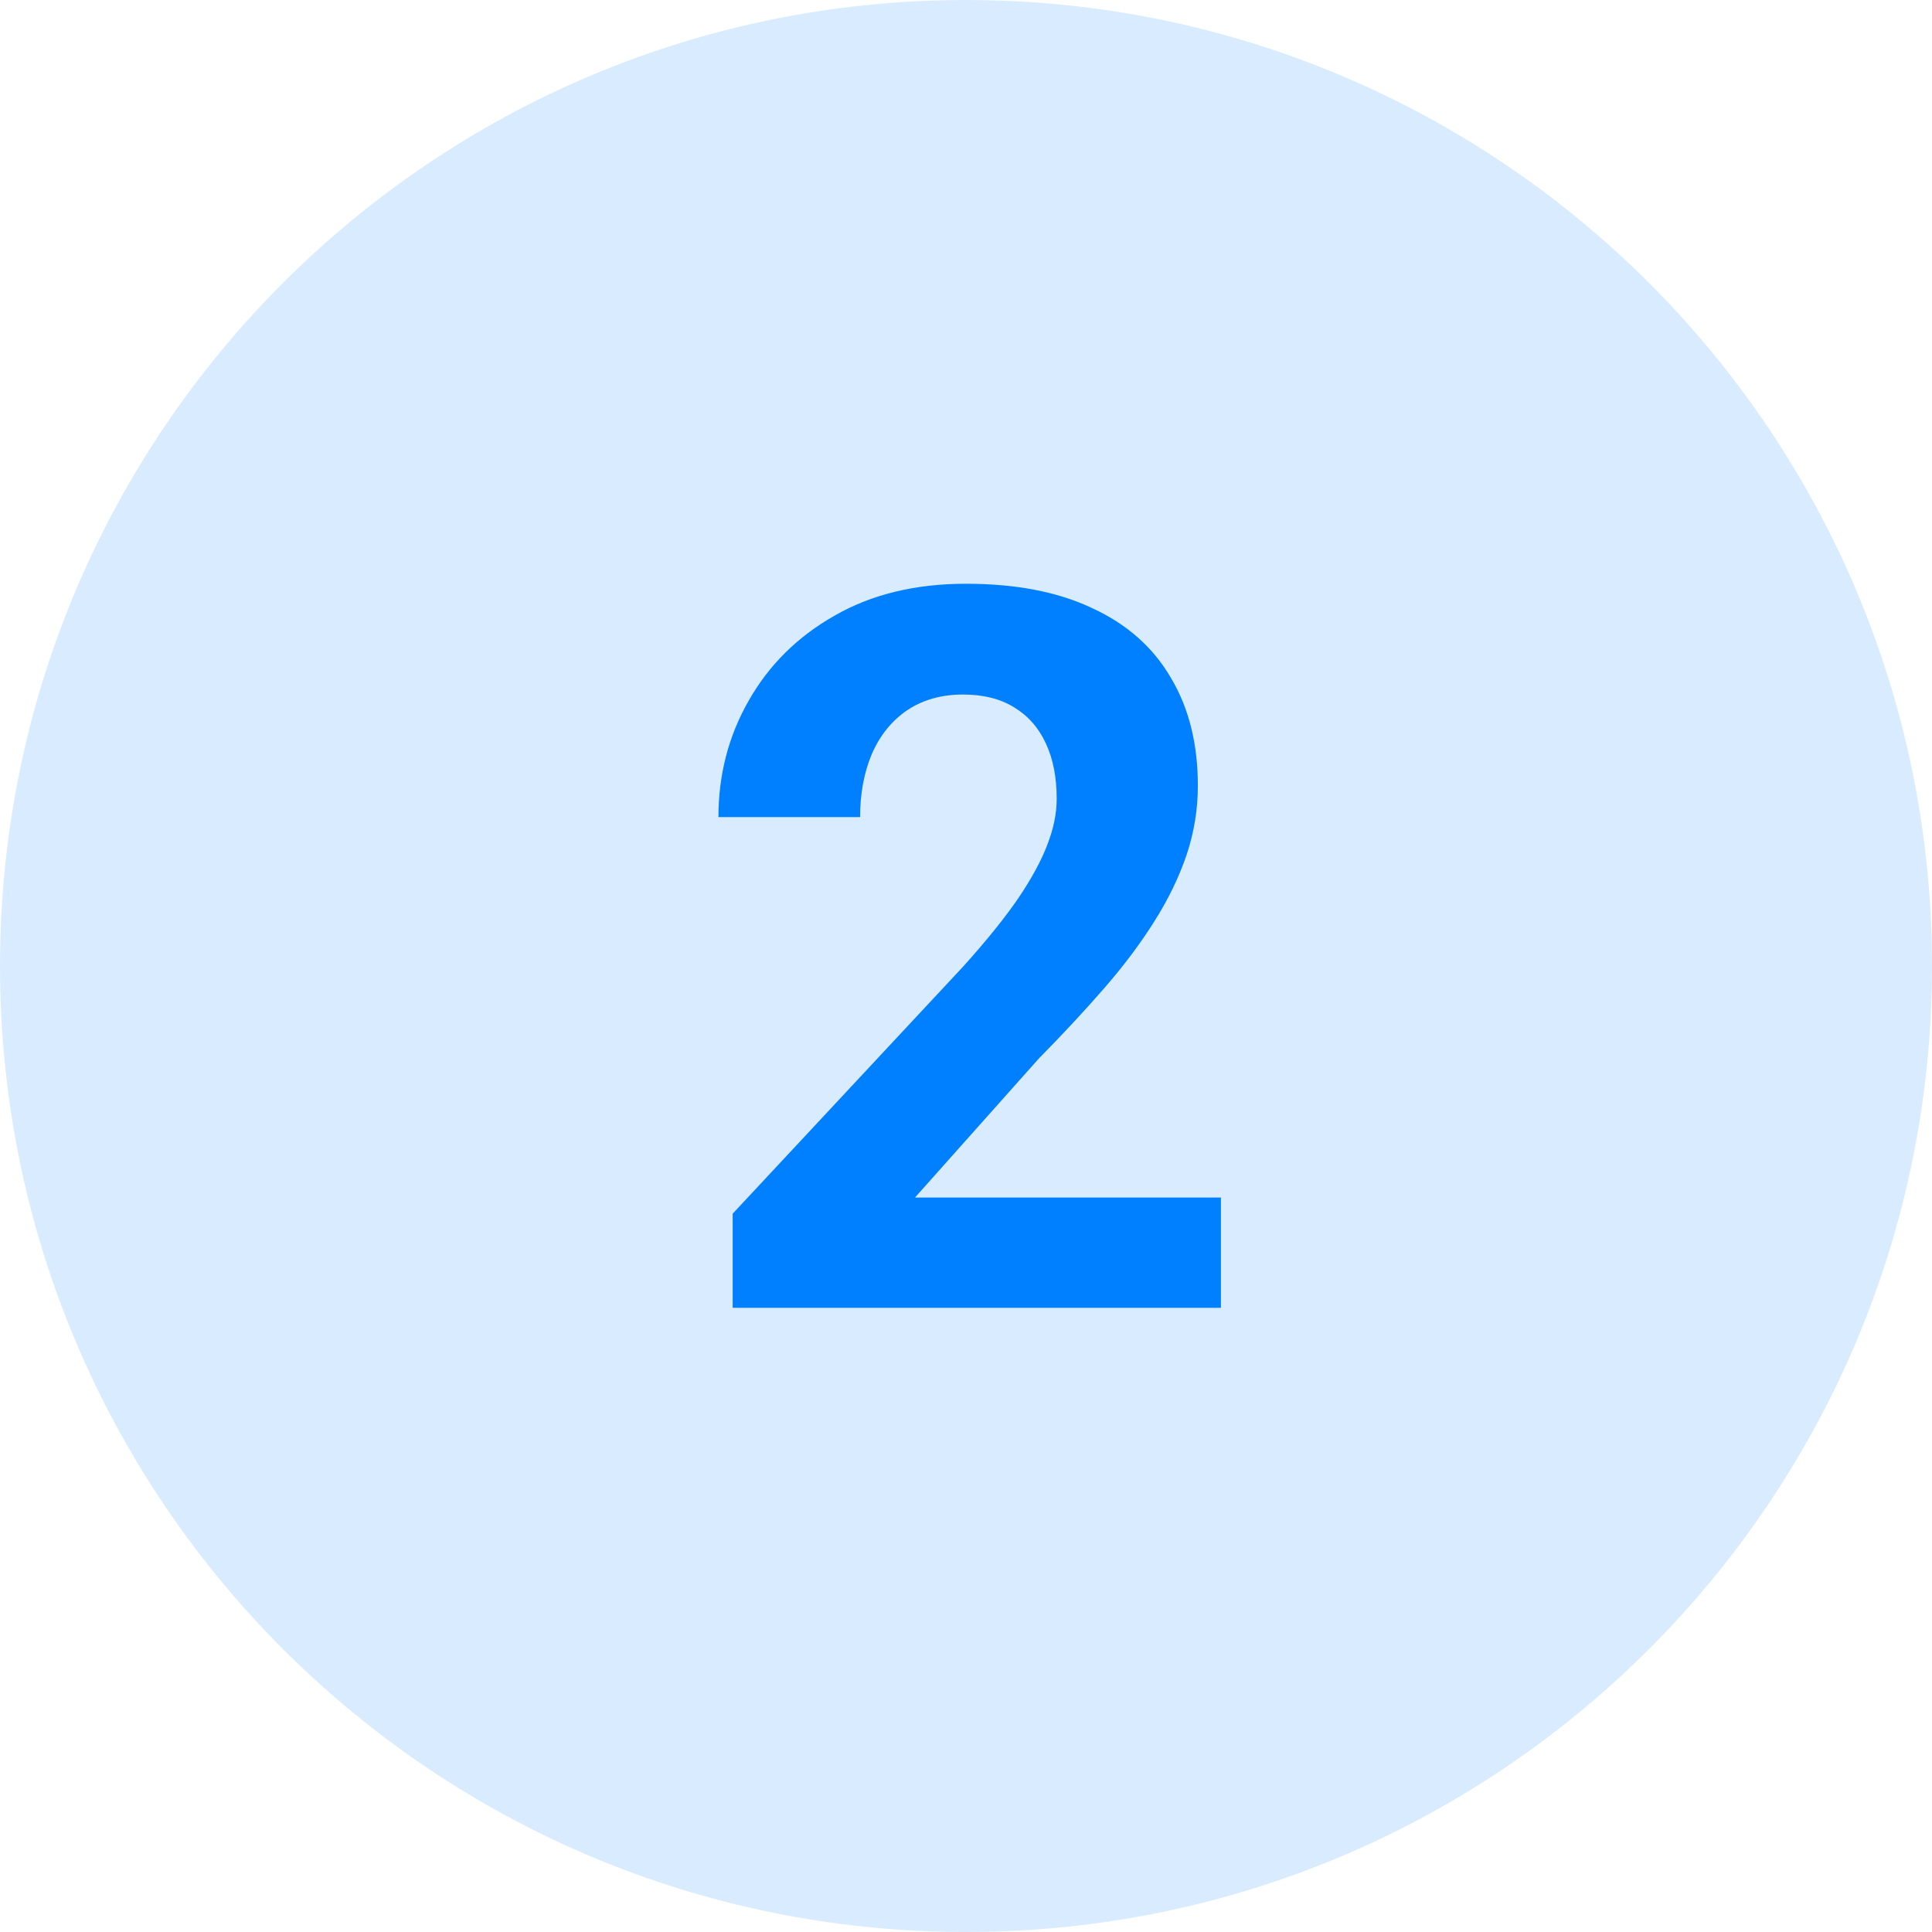
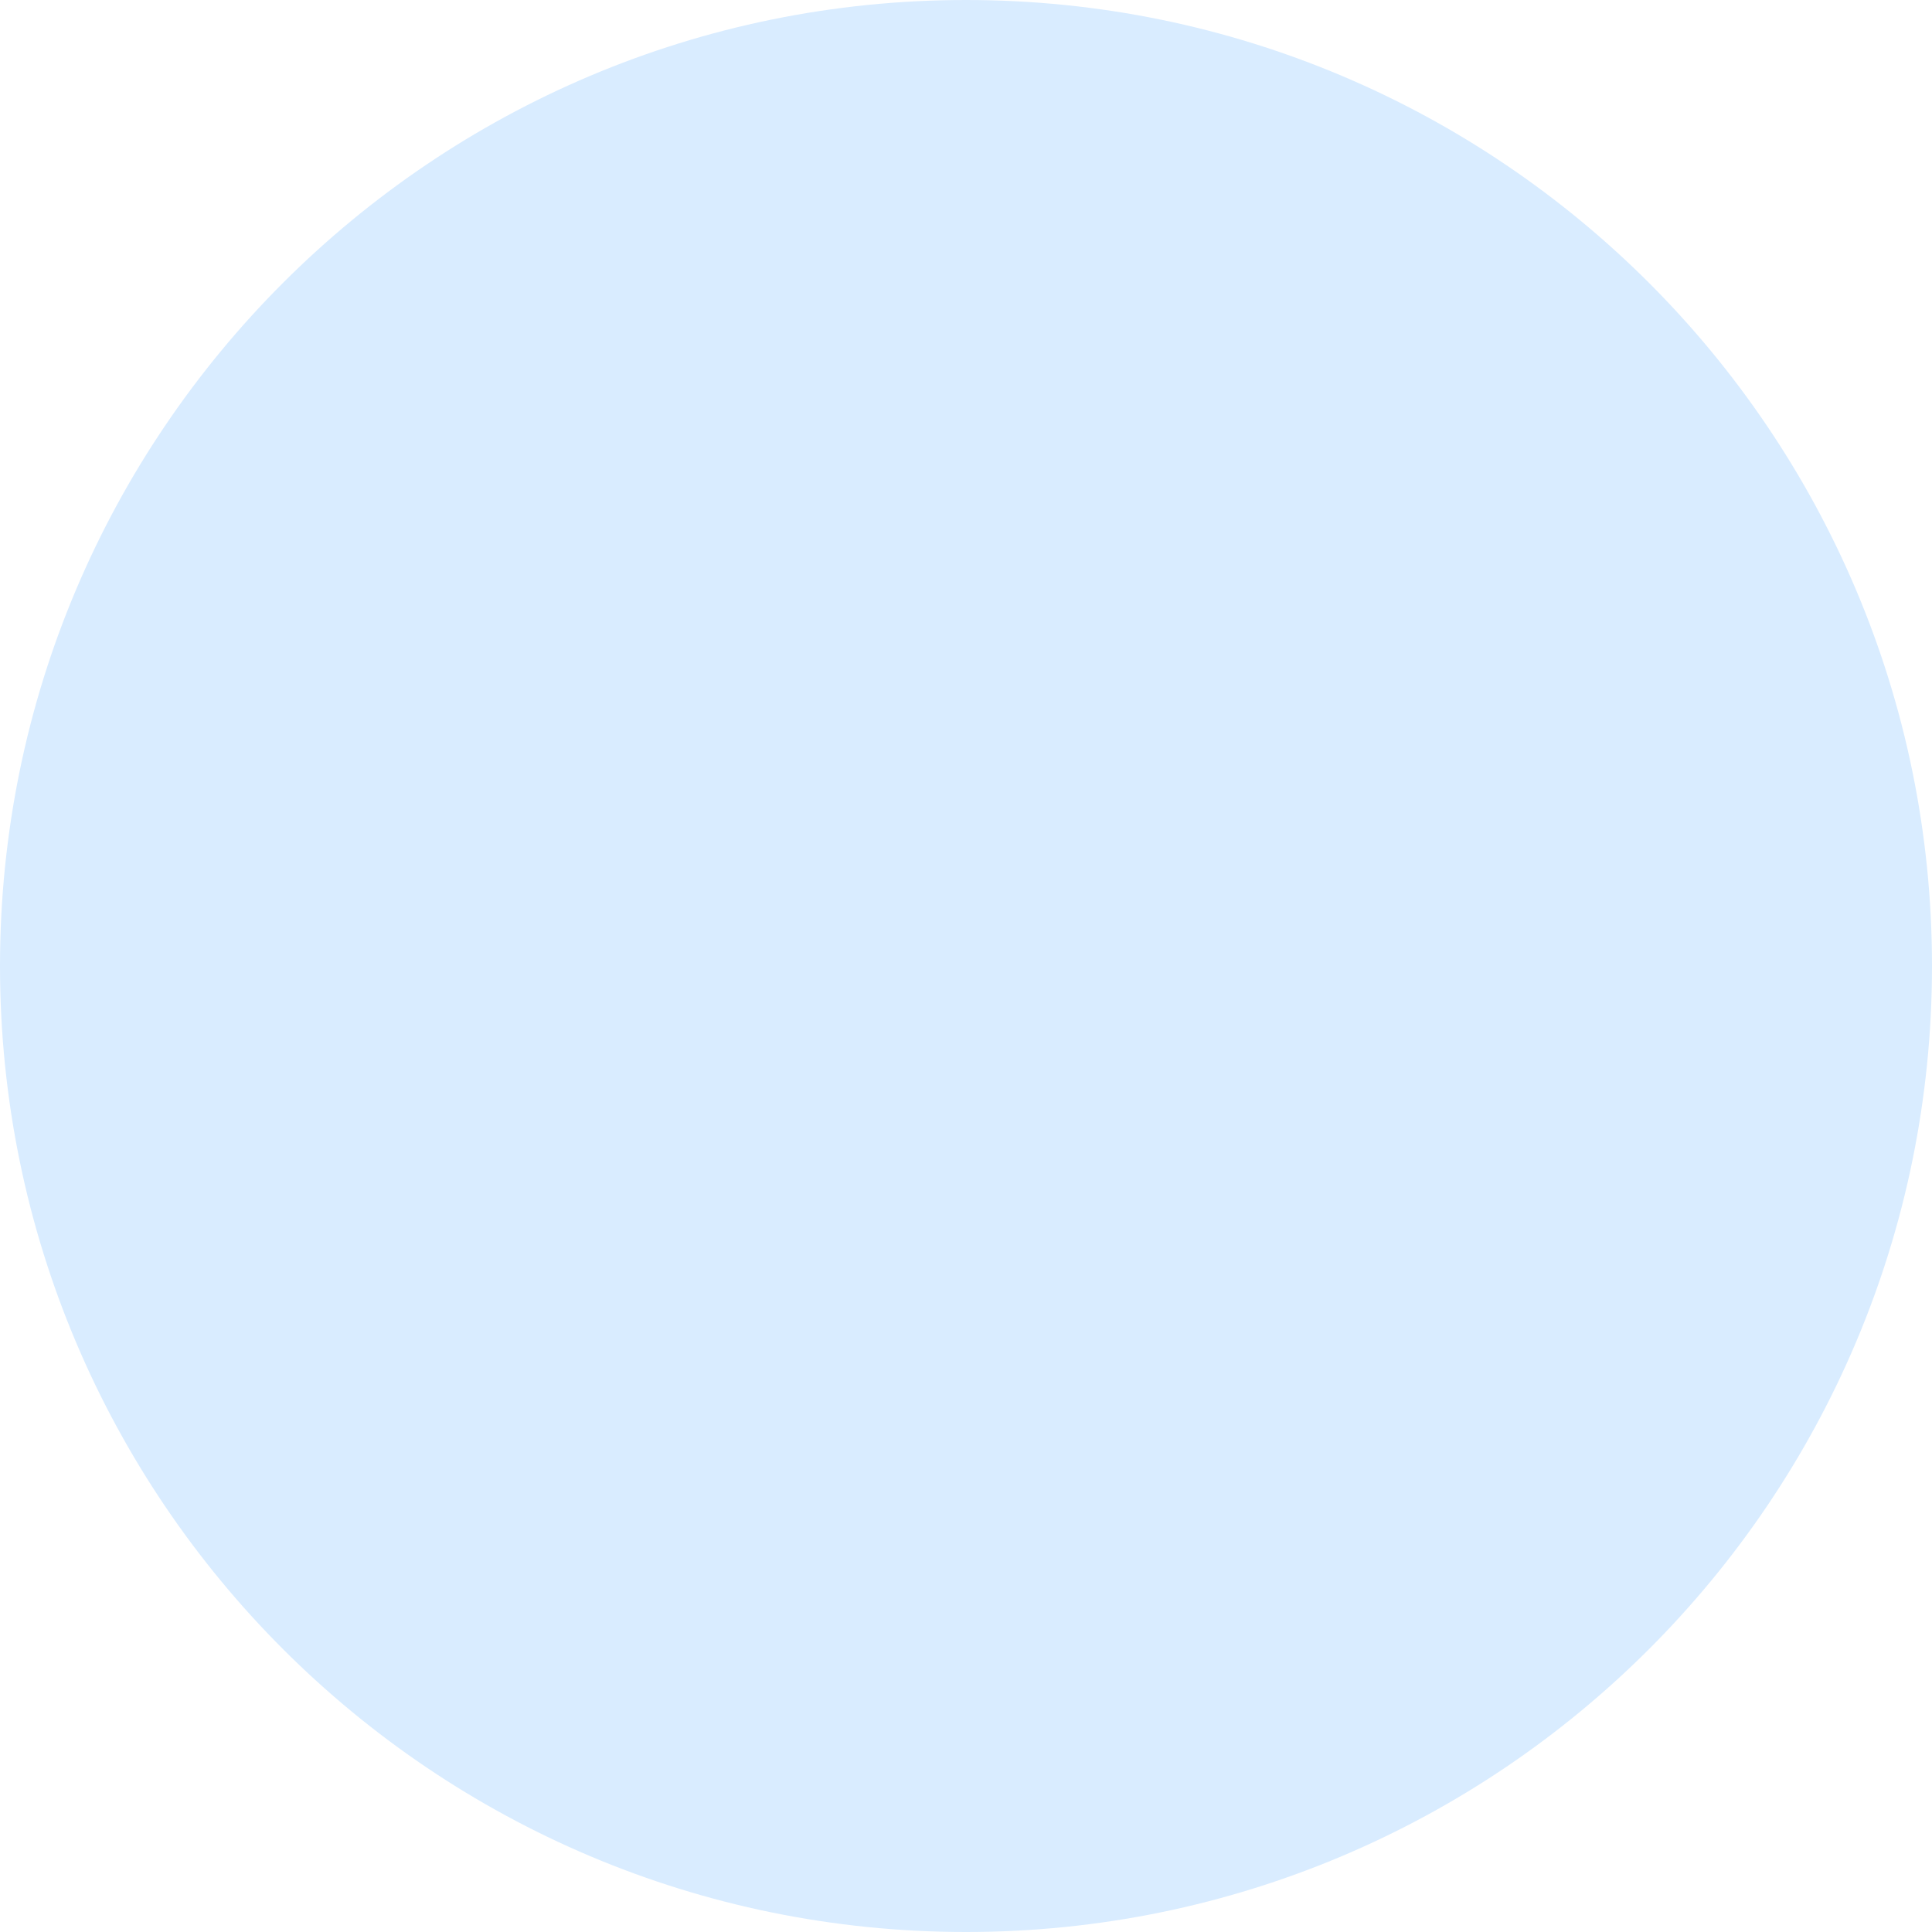
<svg xmlns="http://www.w3.org/2000/svg" width="130" height="130" viewBox="0 0 130 130" fill="none">
  <path d="M130 65C130 100.899 100.899 130 65 130C29.102 130 0 100.899 0 65C0 29.102 29.102 0 65 0C100.899 0 130 29.102 130 65Z" fill="#D9ECFF" />
-   <path d="M82.153 80.578V88H49.299V81.667L64.835 65.009C66.396 63.271 67.628 61.743 68.529 60.424C69.431 59.082 70.08 57.884 70.476 56.828C70.894 55.751 71.102 54.728 71.102 53.76C71.102 52.309 70.861 51.067 70.377 50.033C69.893 48.977 69.178 48.164 68.233 47.592C67.309 47.02 66.165 46.734 64.802 46.734C63.351 46.734 62.097 47.086 61.042 47.79C60.008 48.494 59.216 49.472 58.667 50.726C58.139 51.979 57.875 53.398 57.875 54.981H48.342C48.342 52.122 49.024 49.505 50.387 47.13C51.751 44.733 53.675 42.831 56.16 41.424C58.645 39.994 61.591 39.279 65 39.279C68.365 39.279 71.201 39.829 73.51 40.929C75.841 42.006 77.601 43.568 78.788 45.613C79.998 47.636 80.602 50.055 80.602 52.87C80.602 54.453 80.35 56.004 79.844 57.521C79.338 59.016 78.612 60.512 77.667 62.007C76.743 63.48 75.621 64.976 74.302 66.493C72.983 68.01 71.52 69.583 69.915 71.21L61.569 80.578H82.153Z" fill="#0080FF" />
</svg>